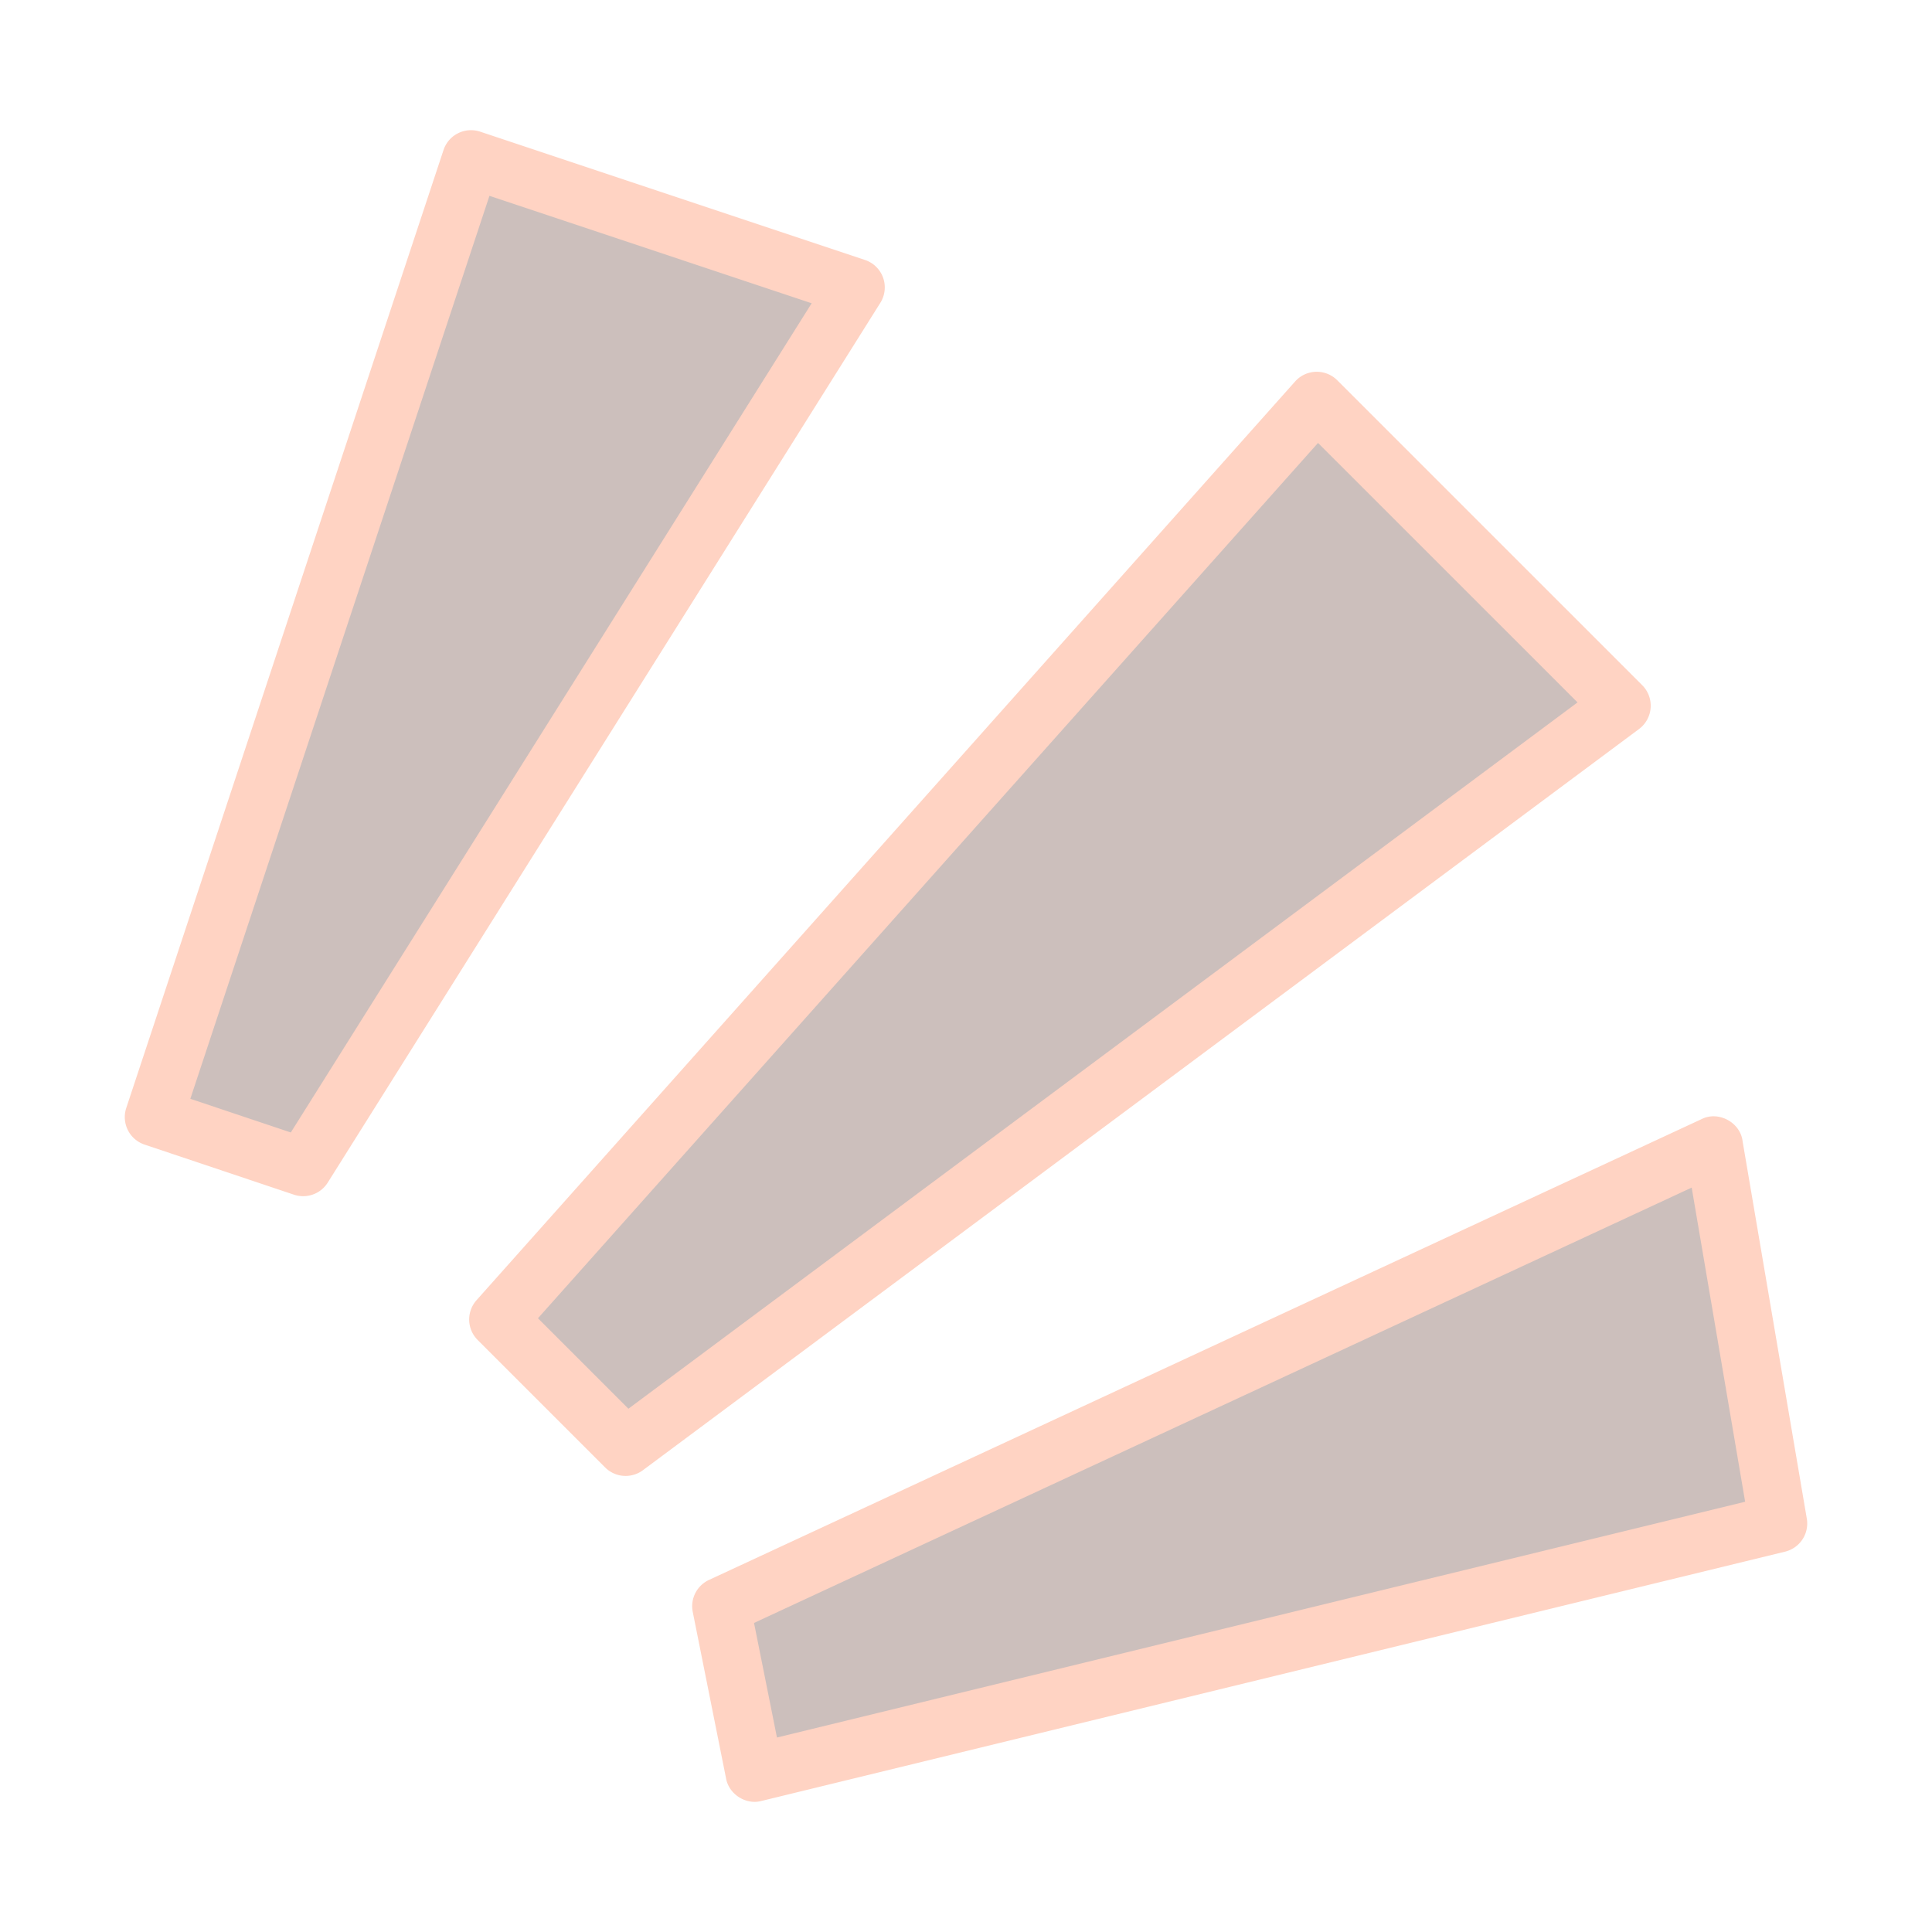
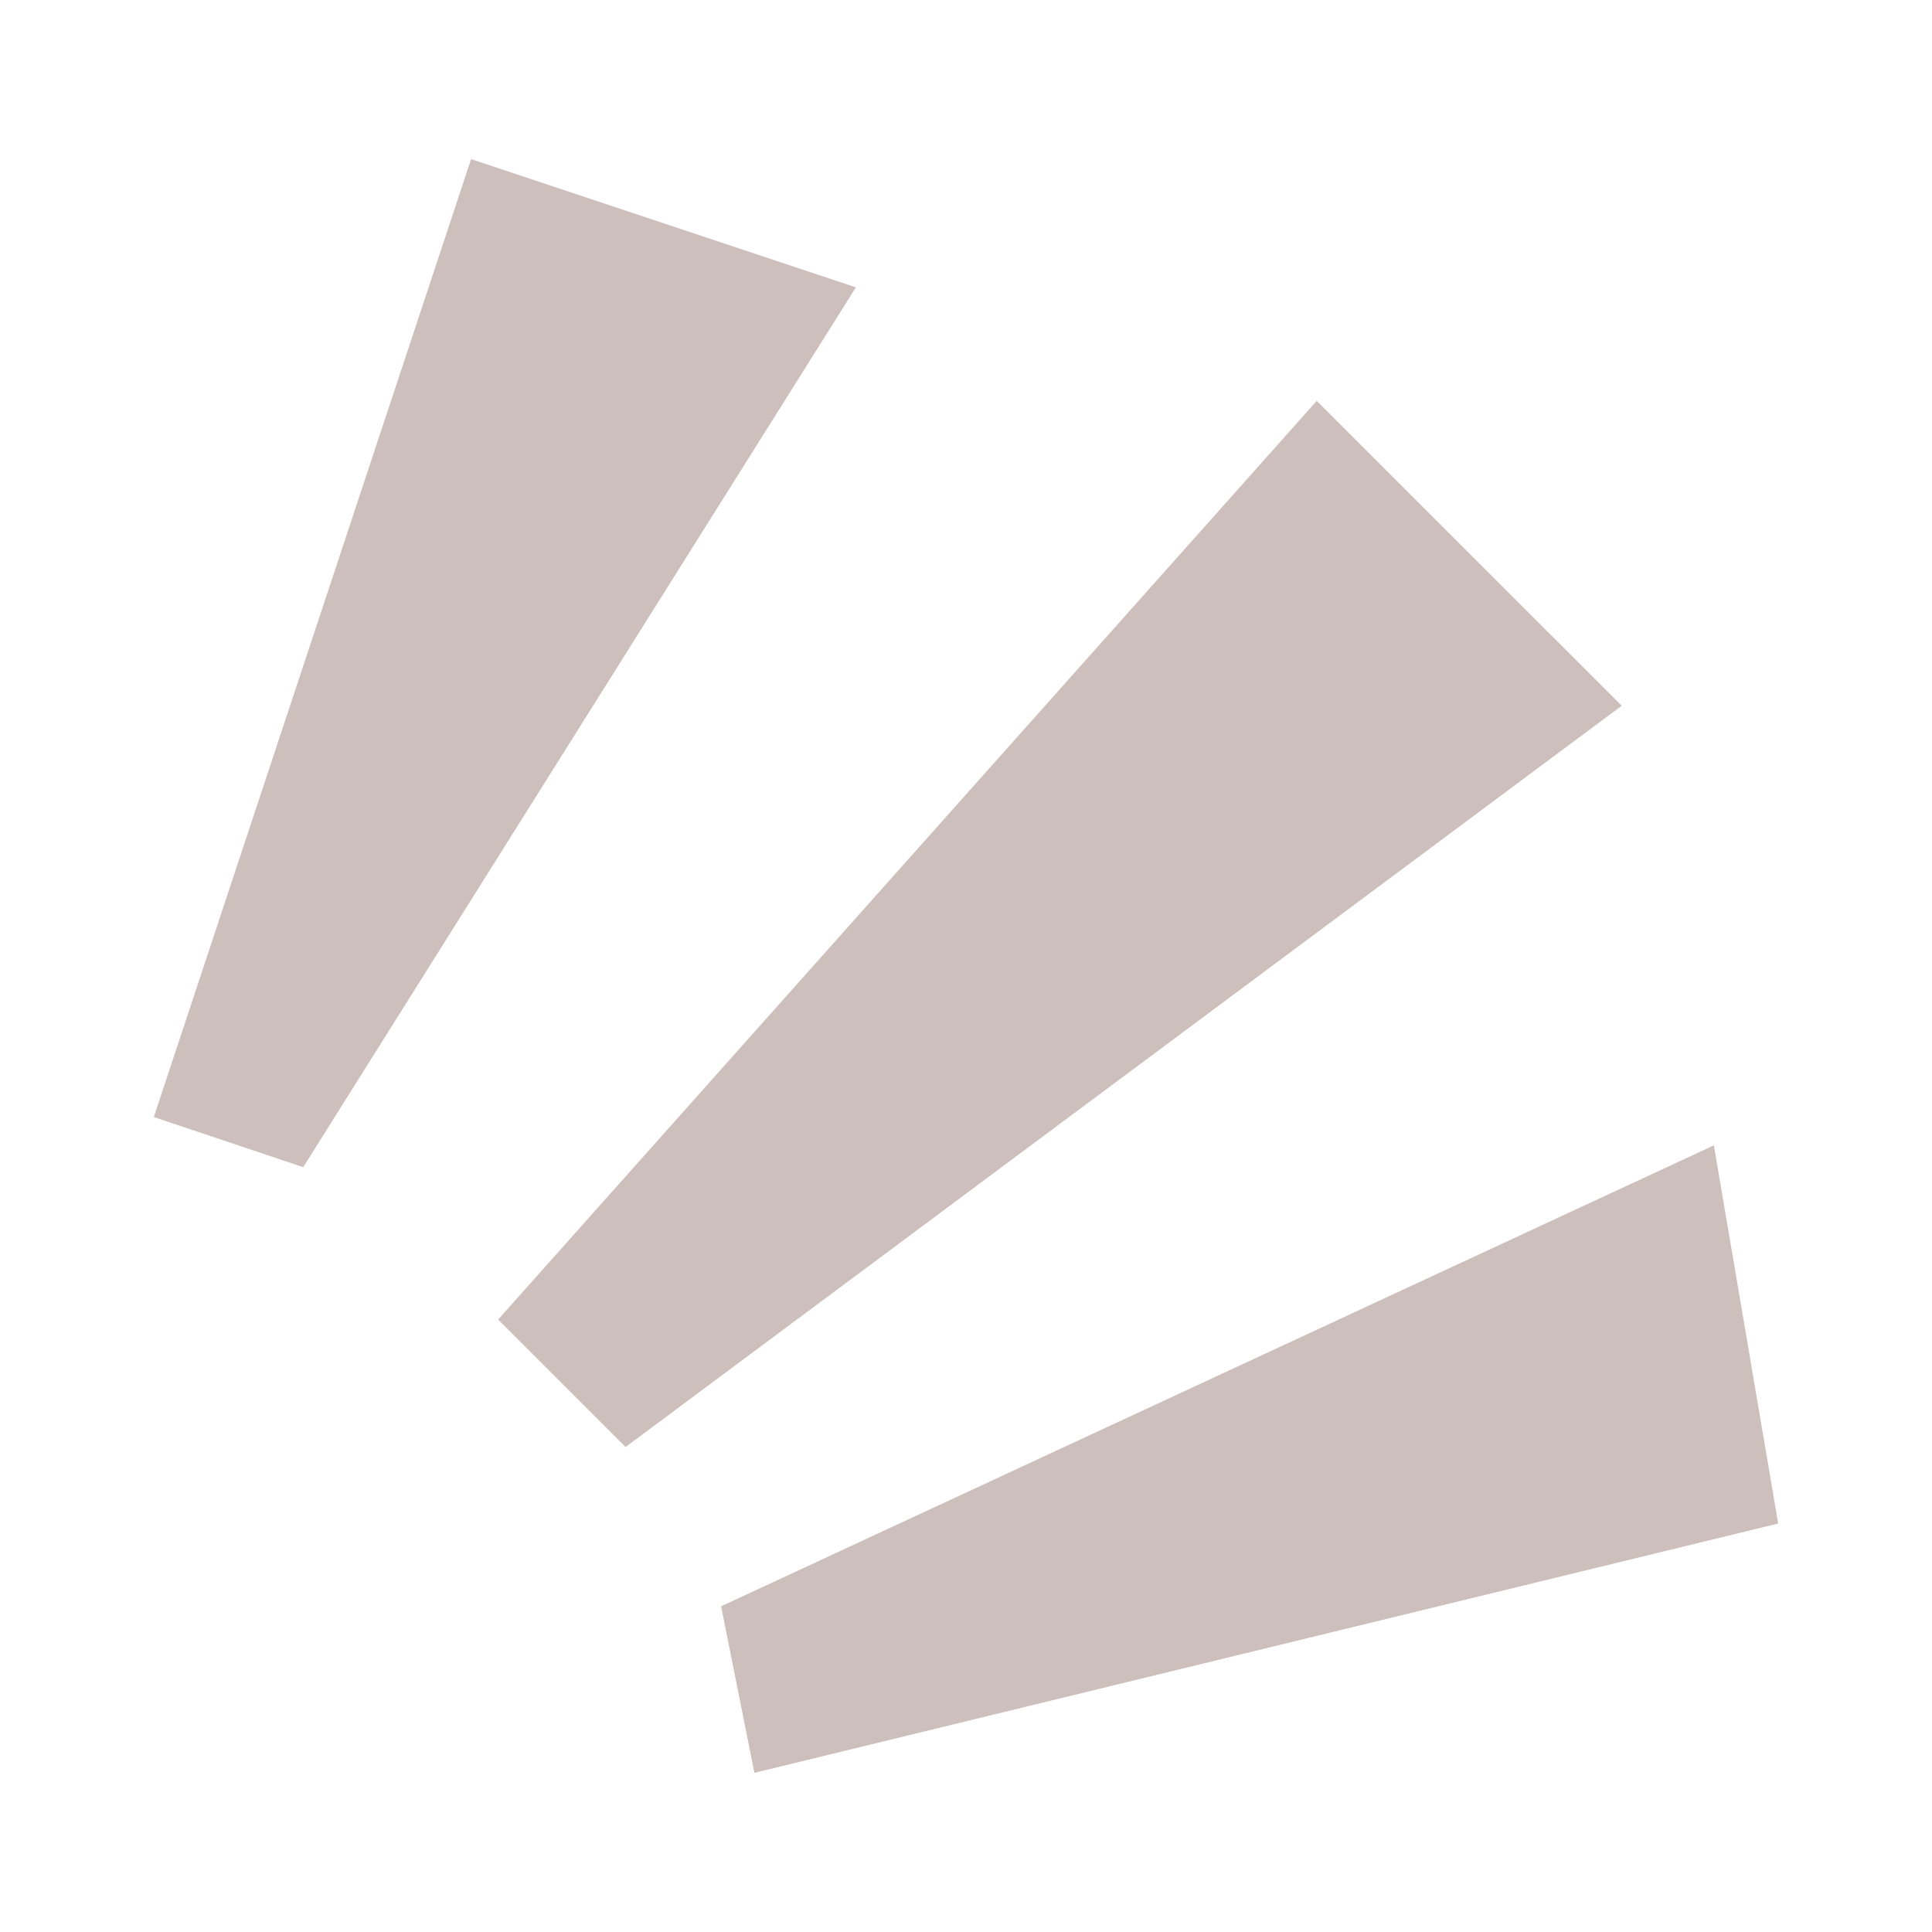
<svg xmlns="http://www.w3.org/2000/svg" width="60" height="60" fill="none">
  <g opacity=".3">
-     <path fill="#54281F" d="M40.892 12.45 15.47 40.98l3.958 3.958 30.935-23.02-9.47-9.469zM22.395 49.885l1.034 5.172 31.794-7.743-1.997-11.744-30.831 14.315zM14.63 4.941l-9.853 29.75 4.64 1.556L26.58 8.924 14.63 4.941z" />
-     <path fill="#FF6B35" d="M51.262 21.982a.9.9 0 0 0-.262-.703l-9.47-9.469a.9.9 0 0 0-1.309.037L14.799 40.379a.9.9 0 0 0 .036 1.236l3.958 3.958a.9.9 0 0 0 1.174.085L50.902 22.64a.902.902 0 0 0 .36-.657zM19.515 43.748l-2.808-2.808 24.225-27.184 8.06 8.058L19.515 43.75zm34.6-8.329c-.084-.57-.75-.923-1.266-.666L22.017 49.067a.9.9 0 0 0-.503.993l1.035 5.173c.088.488.614.826 1.095.698l31.793-7.743a.9.9 0 0 0 .675-1.026L54.114 35.42zM24.129 53.96l-.712-3.558 29.12-13.52 1.66 9.756-30.068 7.322zm3.296-45.337a.9.9 0 0 0-.563-.55l-11.95-3.984a.9.9 0 0 0-1.138.57L3.921 34.41a.9.9 0 0 0 .568 1.136l4.64 1.556a.901.901 0 0 0 1.049-.375L27.34 9.404a.903.903 0 0 0 .085-.782zM9.031 35.17l-3.12-1.046L15.2 6.082l10.007 3.336L9.031 35.17z" />
+     <path fill="#54281F" d="M40.892 12.45 15.47 40.98l3.958 3.958 30.935-23.02-9.47-9.469M22.395 49.885l1.034 5.172 31.794-7.743-1.997-11.744-30.831 14.315zM14.63 4.941l-9.853 29.75 4.64 1.556L26.58 8.924 14.63 4.941z" />
  </g>
</svg>